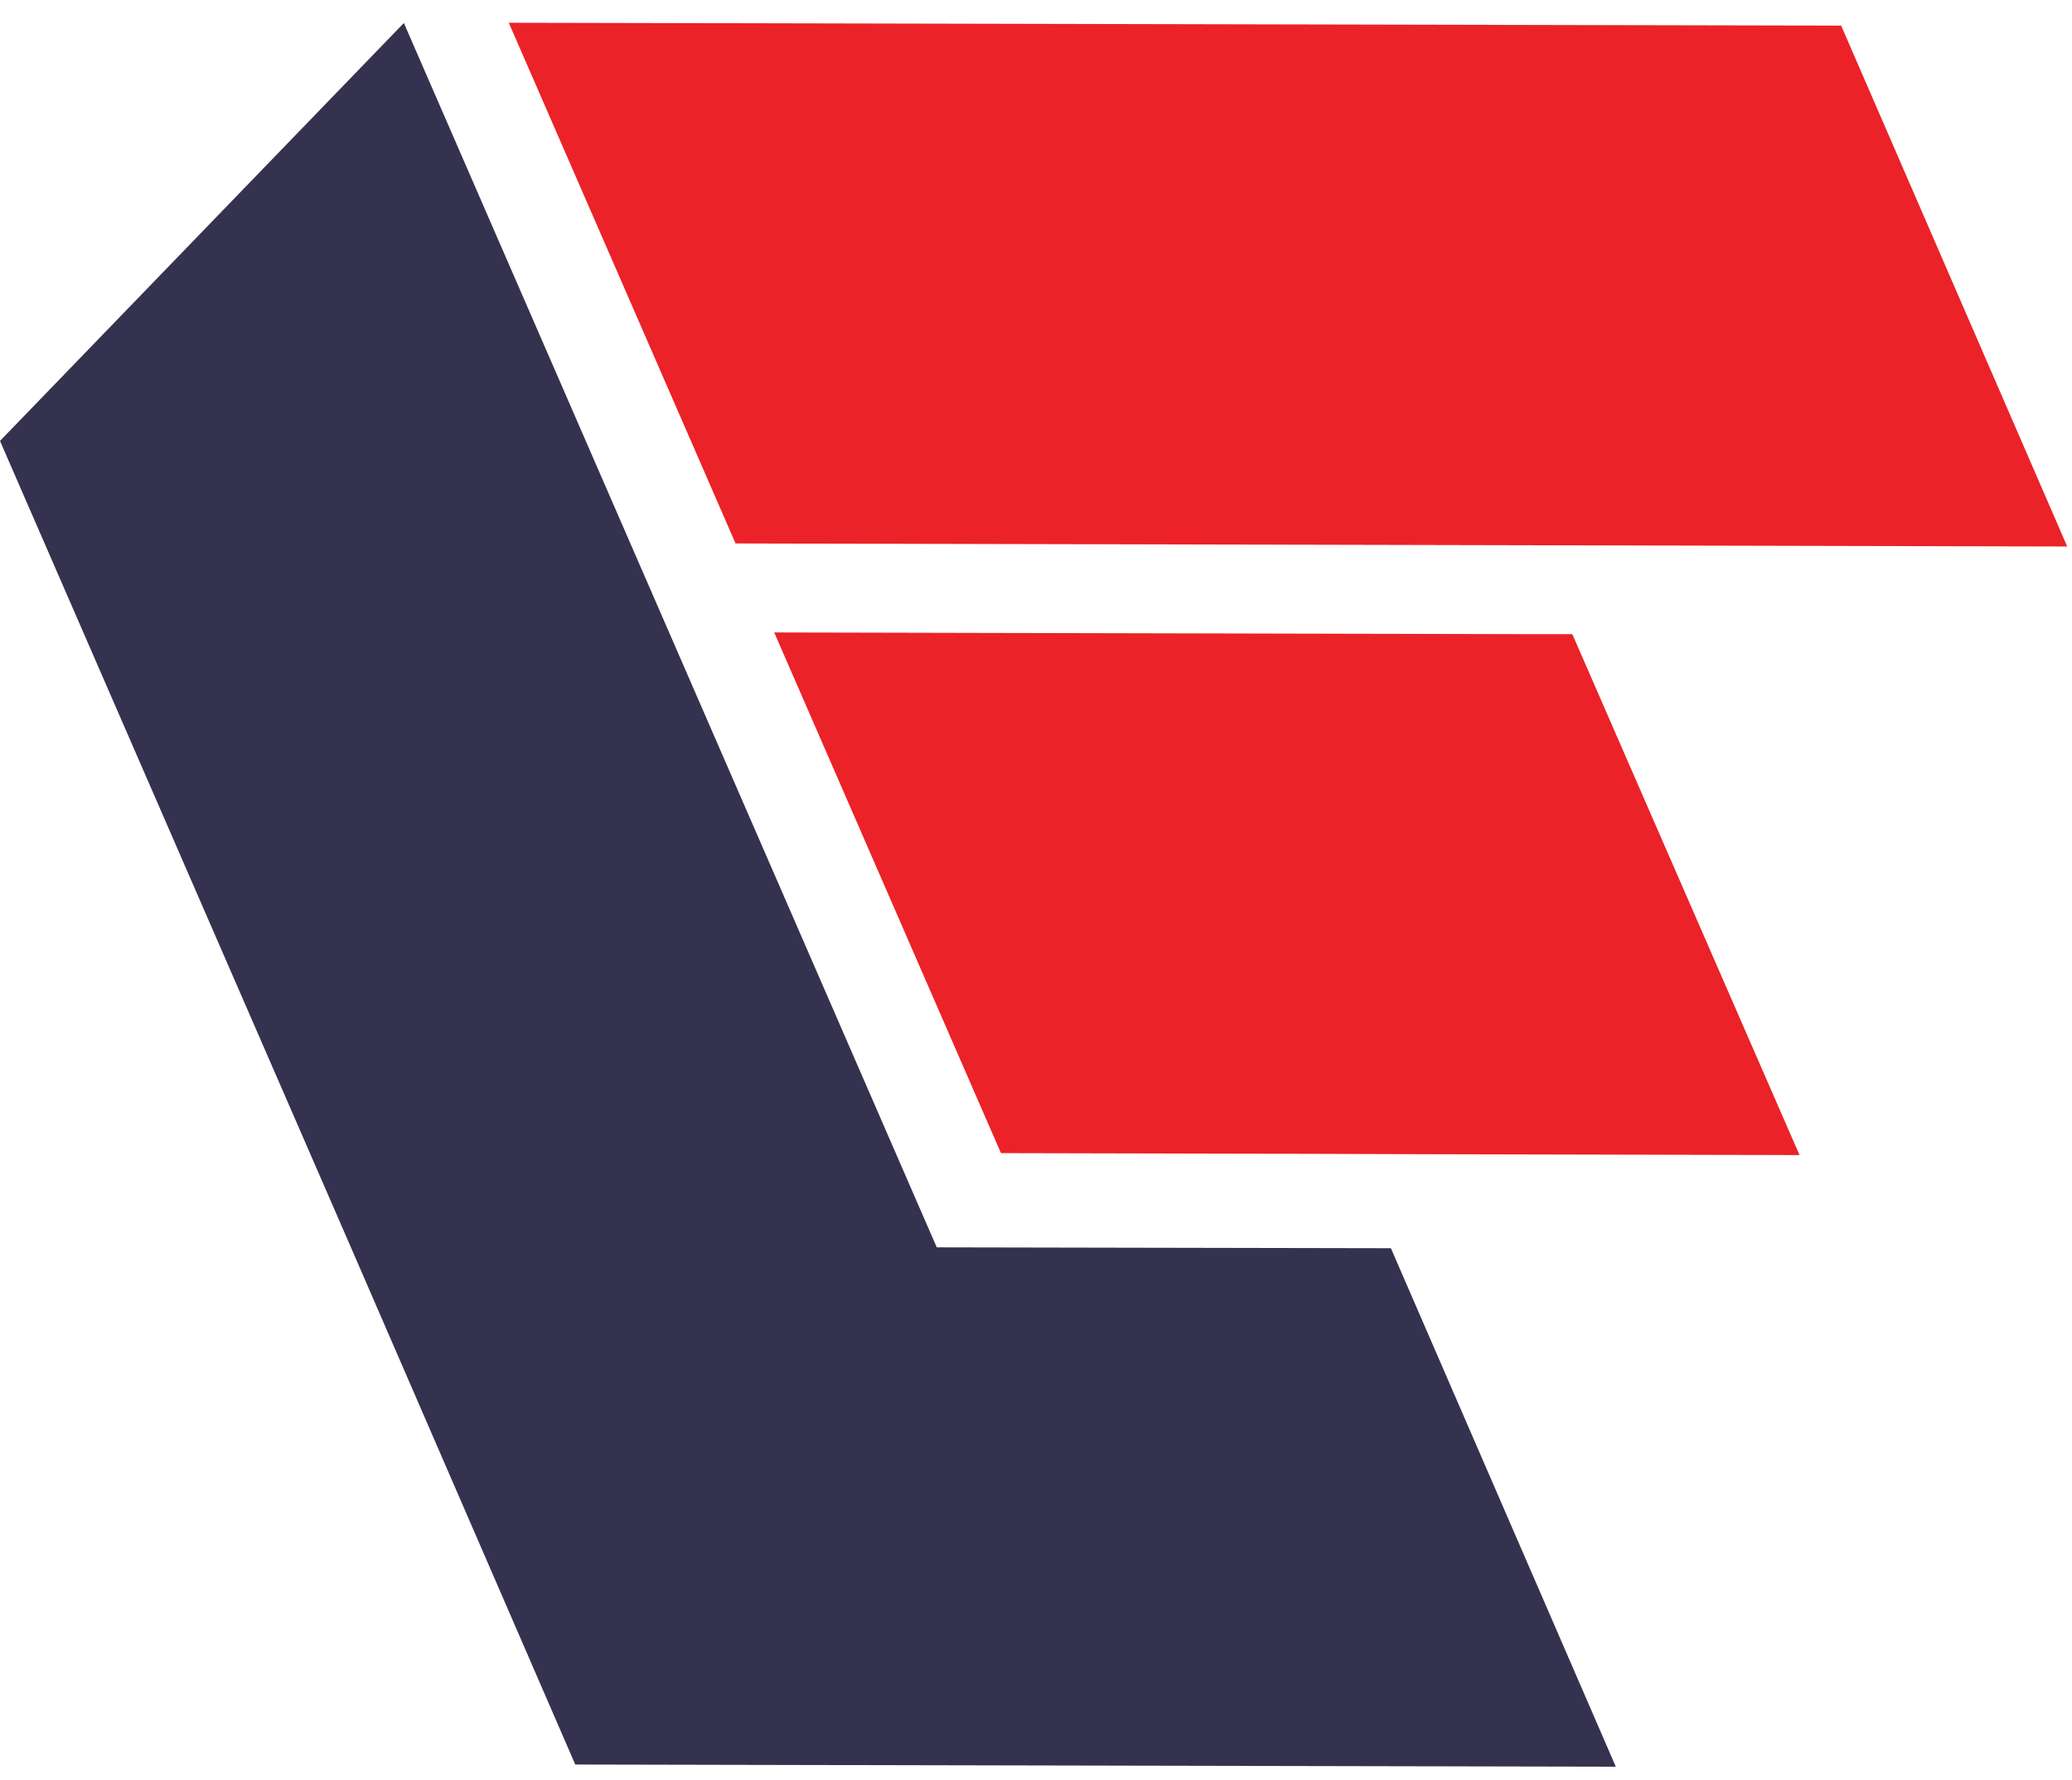
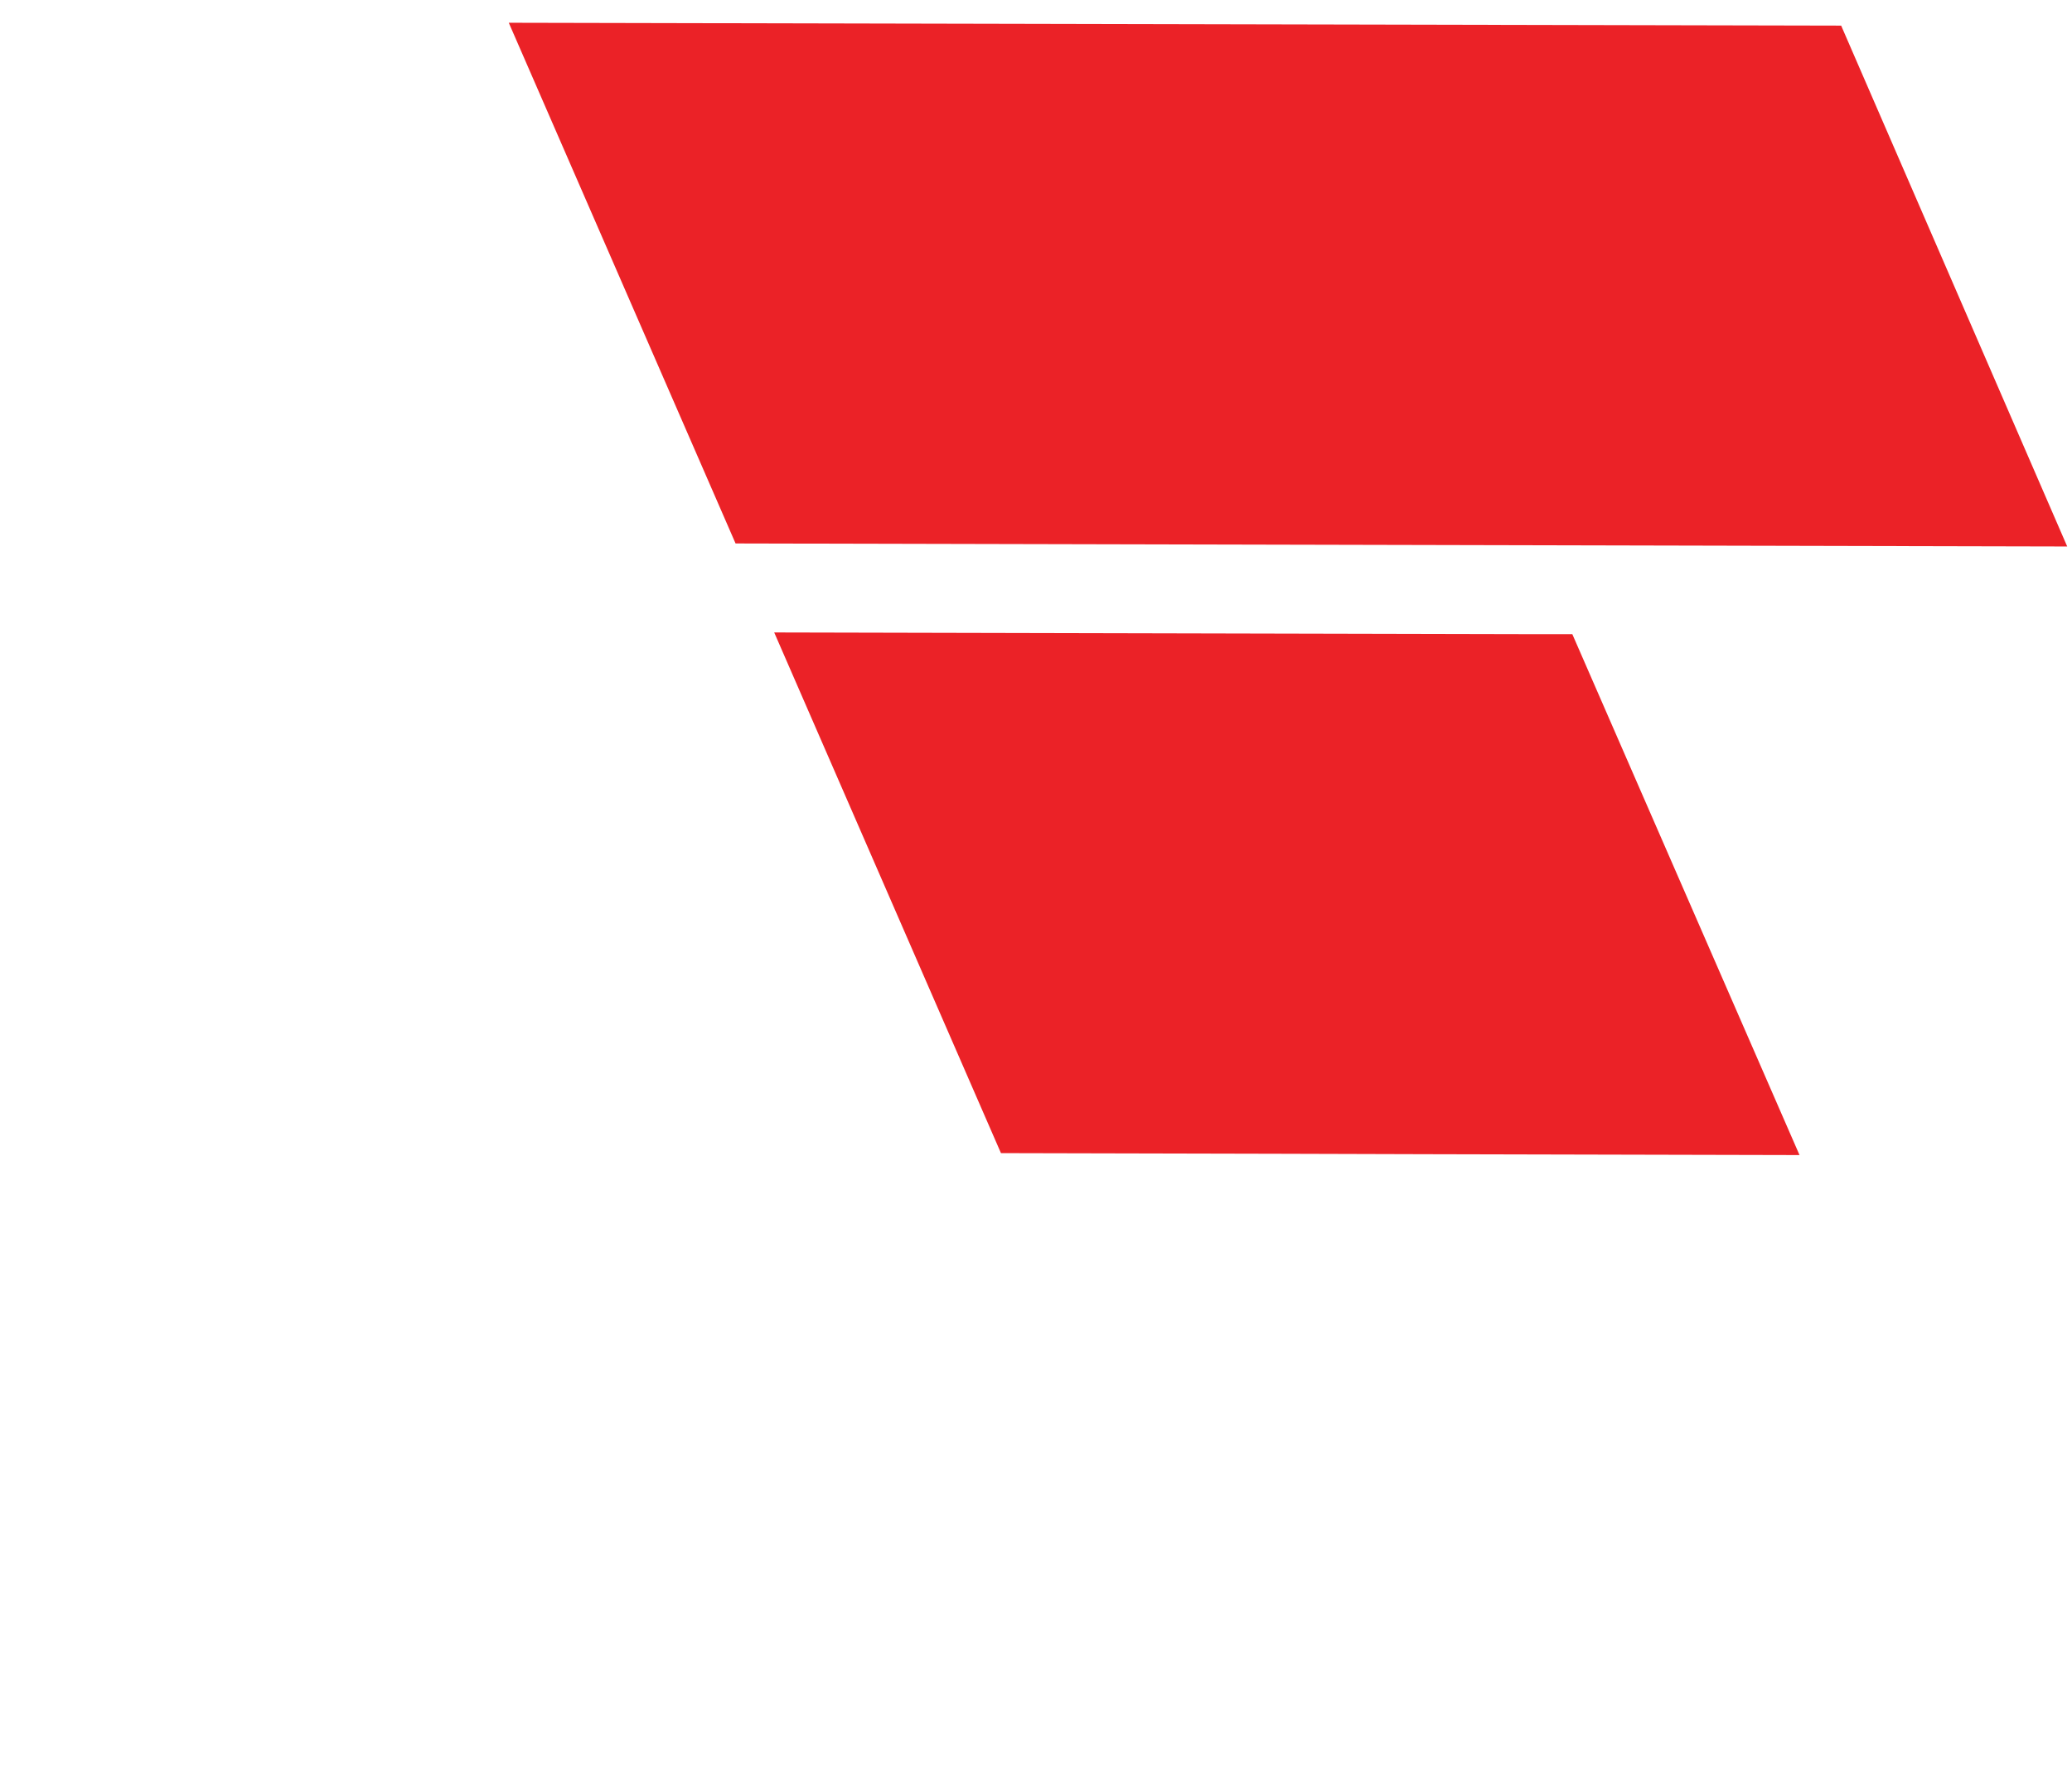
<svg xmlns="http://www.w3.org/2000/svg" width="71" height="61" fill="none" viewBox="0 0 71 61">
-   <path fill="#34324E" d="M47.661 42.778l-15.562-.03L13.839.788 0 15.111l12.005 27.592 7.707 17.77 35.656.074-7.707-17.769z" />
-   <path fill="#EB2227" d="M25.203 18.625l45.633.104L63.09.878 17.434.78l7.77 17.843zM34.299 39.519l9.508.022 5.094.015 12.762.03-7.785-17.852h-1.24l-9.704-.022-16.405-.037 7.77 17.844z" />
+   <path fill="#EB2227" d="M25.203 18.625l45.633.104L63.09.878 17.434.78l7.77 17.843zM34.299 39.519l9.508.022 5.094.015 12.762.03-7.785-17.852h-1.24l-9.704-.022-16.405-.037 7.77 17.844" />
</svg>